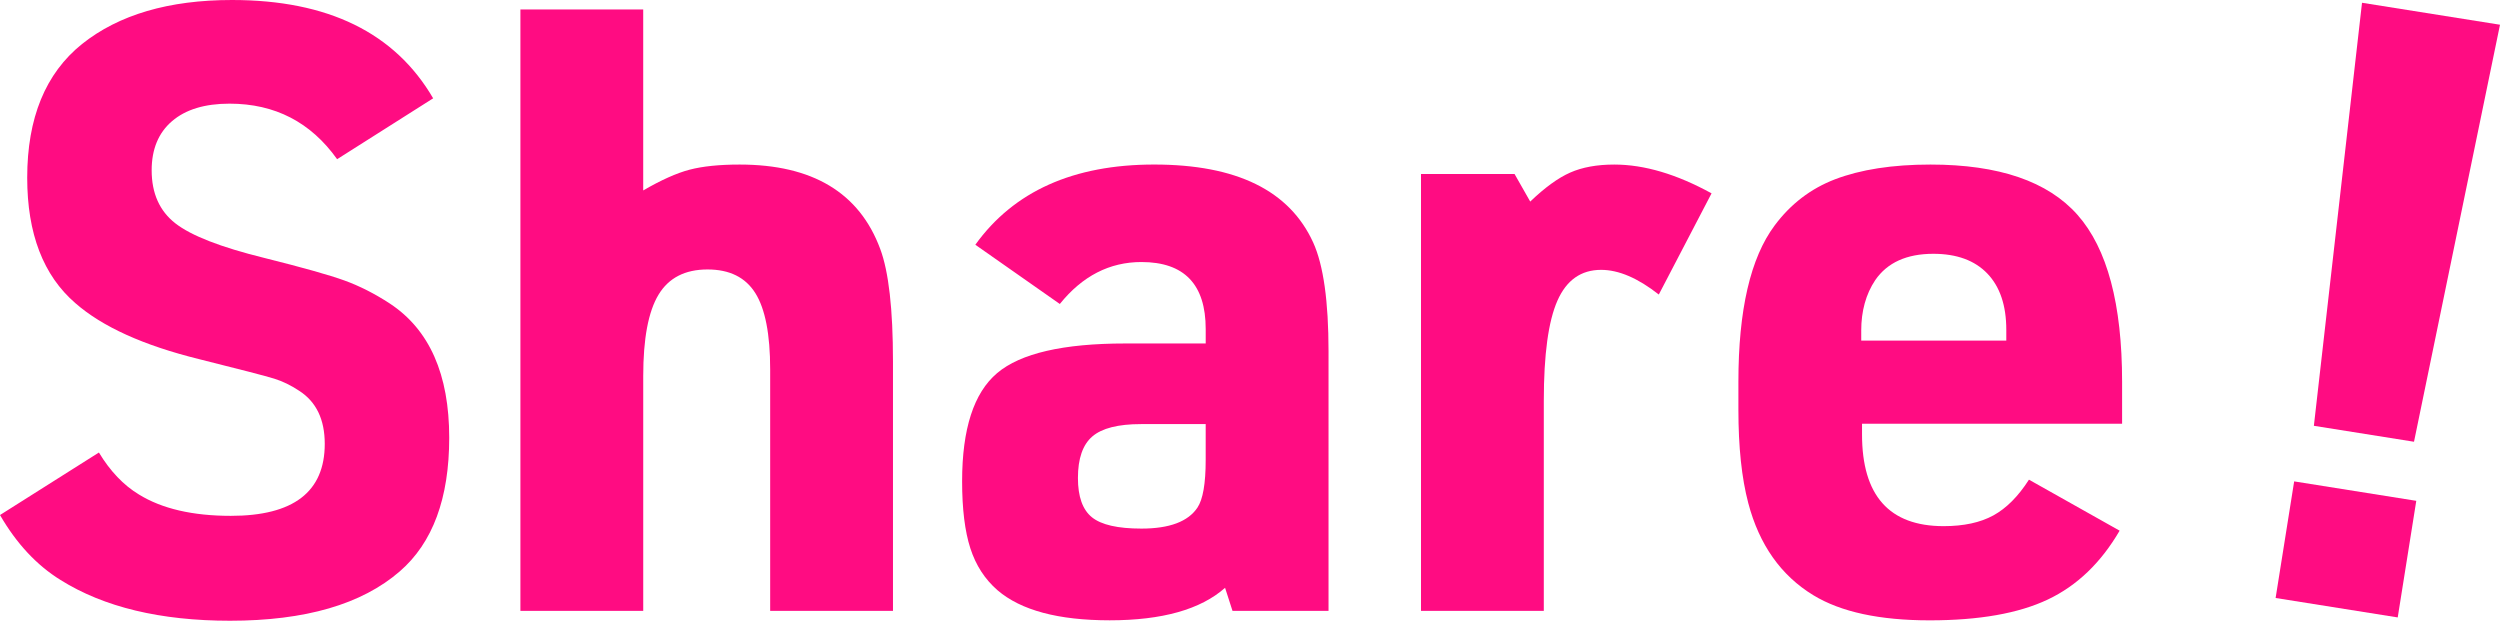
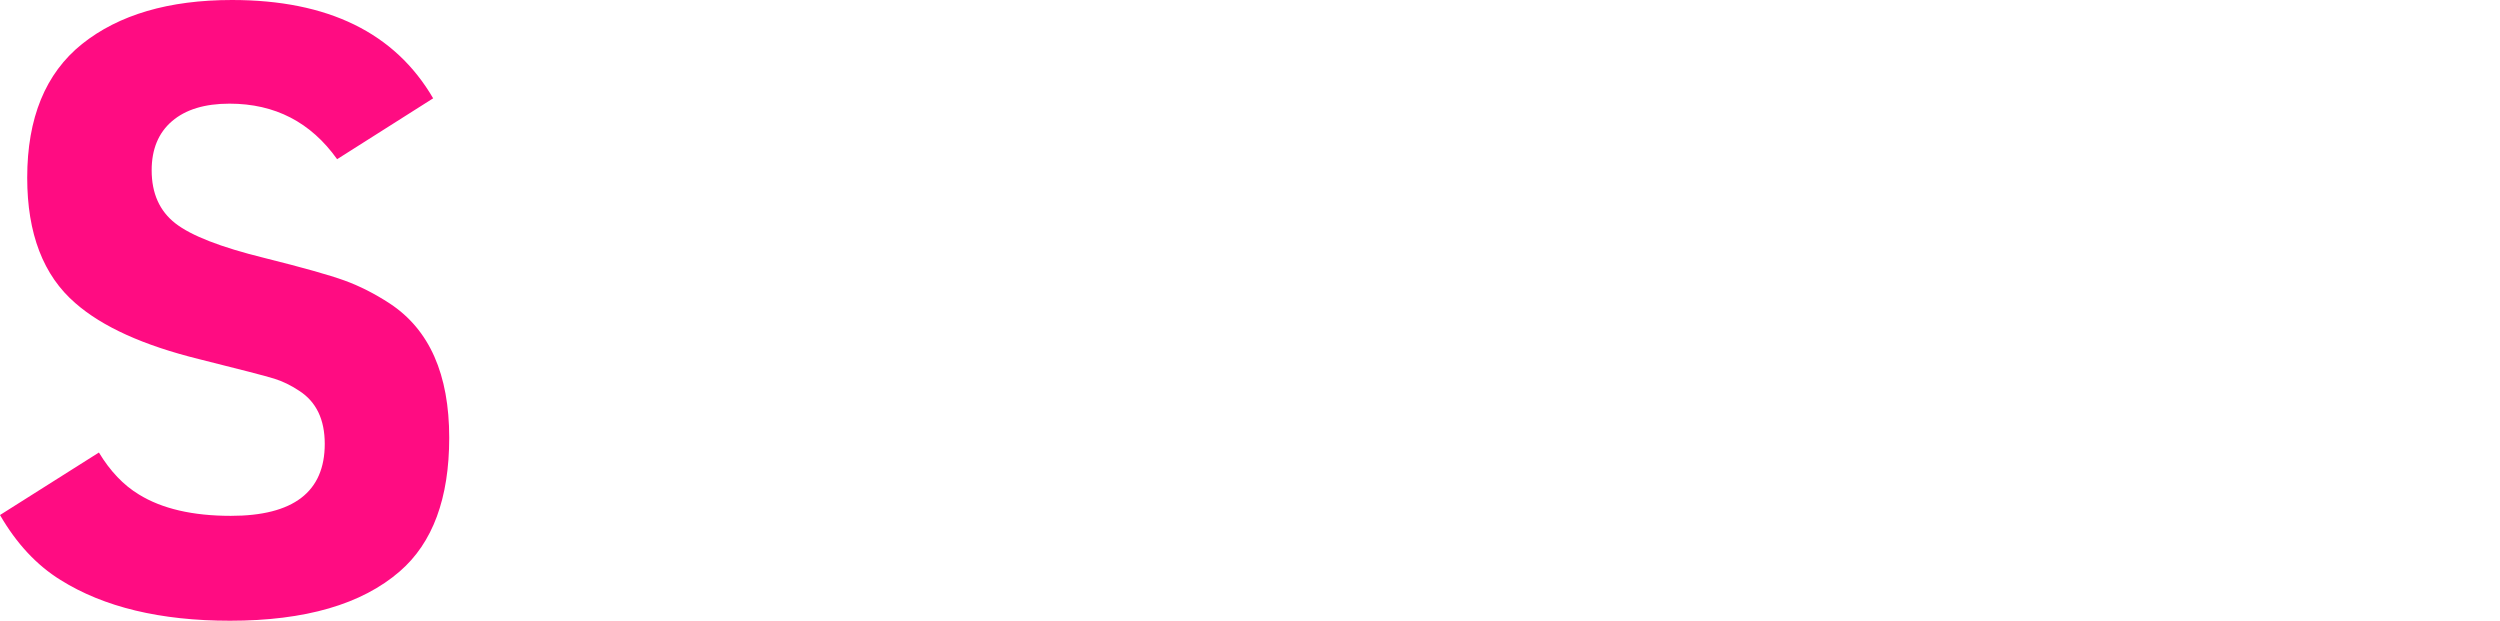
<svg xmlns="http://www.w3.org/2000/svg" version="1.1" id="レイヤー_1" x="0px" y="0px" viewBox="0 0 146.487 36.372" style="enable-background:new 0 0 146.487 36.372;" xml:space="preserve">
  <style type="text/css">
	.st0{fill:#FF0C82;}
</style>
  <g>
-     <path class="st0" d="M141.448,25.884l5.039-24.435l-8.085-1.287l-2.821,24.788L141.448,25.884z M140.494,36.178l1.087-6.832   l-7.155-1.139l-1.087,6.832L140.494,36.178z" />
    <path class="st0" d="M3.55,33.986c2.543,1.591,5.852,2.386,9.925,2.386c4.411,0,7.728-0.964,9.949-2.892   c1.932-1.671,2.898-4.282,2.898-7.834c0-3.712-1.159-6.331-3.477-7.858c-0.886-0.579-1.771-1.028-2.656-1.35   c-0.886-0.321-2.455-0.763-4.709-1.326c-2.544-0.627-4.278-1.302-5.204-2.025c-0.926-0.723-1.389-1.759-1.389-3.109   c0-1.237,0.398-2.197,1.195-2.88c0.797-0.683,1.92-1.024,3.369-1.024c2.656,0,4.757,1.085,6.303,3.254l5.627-3.567   C23.142,1.92,19.214,0,13.596,0c-3.703,0-6.633,0.86-8.79,2.579c-2.141,1.72-3.212,4.331-3.212,7.834   c0,3.278,0.942,5.729,2.825,7.352c1.578,1.382,3.993,2.475,7.245,3.278c2.447,0.611,3.916,0.992,4.407,1.145   c0.491,0.153,0.978,0.39,1.461,0.711c0.998,0.643,1.497,1.679,1.497,3.109c0,2.812-1.835,4.218-5.506,4.218   c-2.238,0-4.033-0.418-5.385-1.253c-0.902-0.546-1.682-1.366-2.342-2.458L0,30.178C0.966,31.849,2.149,33.118,3.55,33.986   L3.55,33.986z" />
-     <path class="st0" d="M37.69,35.794V22.031c0-2.185,0.298-3.772,0.894-4.76c0.595-0.988,1.553-1.482,2.874-1.482   c1.288,0,2.222,0.462,2.801,1.386c0.58,0.924,0.869,2.415,0.869,4.471v14.149h7.196V21.187c0-3.069-0.25-5.27-0.749-6.604   c-1.224-3.294-3.969-4.941-8.235-4.941c-1.192,0-2.17,0.101-2.934,0.301c-0.765,0.201-1.67,0.607-2.717,1.217V0.554h-7.196v35.239   H37.69z" />
-     <path class="st0" d="M65.938,20.126c-3.639,0-6.142,0.578-7.51,1.735c-1.368,1.157-2.053,3.27-2.053,6.339   c0,1.623,0.161,2.933,0.483,3.929c0.322,0.996,0.853,1.816,1.594,2.458c1.368,1.173,3.558,1.76,6.569,1.76   c3.075,0,5.329-0.635,6.762-1.904l0.435,1.35h5.627V20.584c0-2.924-0.298-5.045-0.894-6.363c-1.385-3.053-4.492-4.58-9.321-4.58   c-4.733,0-8.227,1.567-10.481,4.7l4.951,3.471c1.32-1.639,2.914-2.458,4.781-2.458c2.512,0,3.767,1.31,3.767,3.929v0.844H65.938z    M70.647,26.948c0,1.382-0.161,2.314-0.483,2.796c-0.548,0.82-1.642,1.229-3.284,1.229c-1.385,0-2.351-0.221-2.898-0.663   c-0.548-0.442-0.821-1.209-0.821-2.302c0-1.141,0.282-1.952,0.845-2.435c0.563-0.482,1.513-0.723,2.85-0.723h3.791V26.948z" />
-     <path class="st0" d="M90.459,35.794V23.477c0-2.7,0.266-4.652,0.797-5.857c0.531-1.205,1.384-1.808,2.56-1.808   c1.03,0,2.157,0.482,3.381,1.446l3.091-5.929c-2.045-1.125-3.945-1.687-5.699-1.687c-1.014,0-1.876,0.157-2.584,0.47   c-0.709,0.313-1.489,0.88-2.342,1.699l-0.918-1.615h-5.482v25.598H90.459z" />
-     <path class="st0" d="M124.344,24.827v-2.458c0-4.547-0.869-7.805-2.608-9.774c-1.739-1.968-4.613-2.953-8.621-2.953   c-2.222,0-4.089,0.289-5.603,0.868c-1.417,0.546-2.592,1.446-3.526,2.7c-1.417,1.896-2.125,4.95-2.125,9.159v1.639   c0,2.186,0.193,4.01,0.579,5.472c0.644,2.443,1.916,4.242,3.816,5.399c1.61,0.98,3.88,1.47,6.81,1.47   c2.898,0,5.204-0.406,6.919-1.217c1.715-0.811,3.119-2.157,4.214-4.037l-5.313-2.989c-0.628,0.98-1.324,1.679-2.089,2.097   c-0.765,0.418-1.735,0.627-2.91,0.627c-3.188,0-4.782-1.792-4.782-5.375v-0.627H124.344z M109.058,19.379   c0-1.157,0.274-2.145,0.821-2.965c0.708-1.028,1.843-1.543,3.405-1.543c1.368,0,2.423,0.386,3.164,1.157   c0.74,0.771,1.111,1.872,1.111,3.302v0.627h-8.5V19.379z" />
  </g>
</svg>